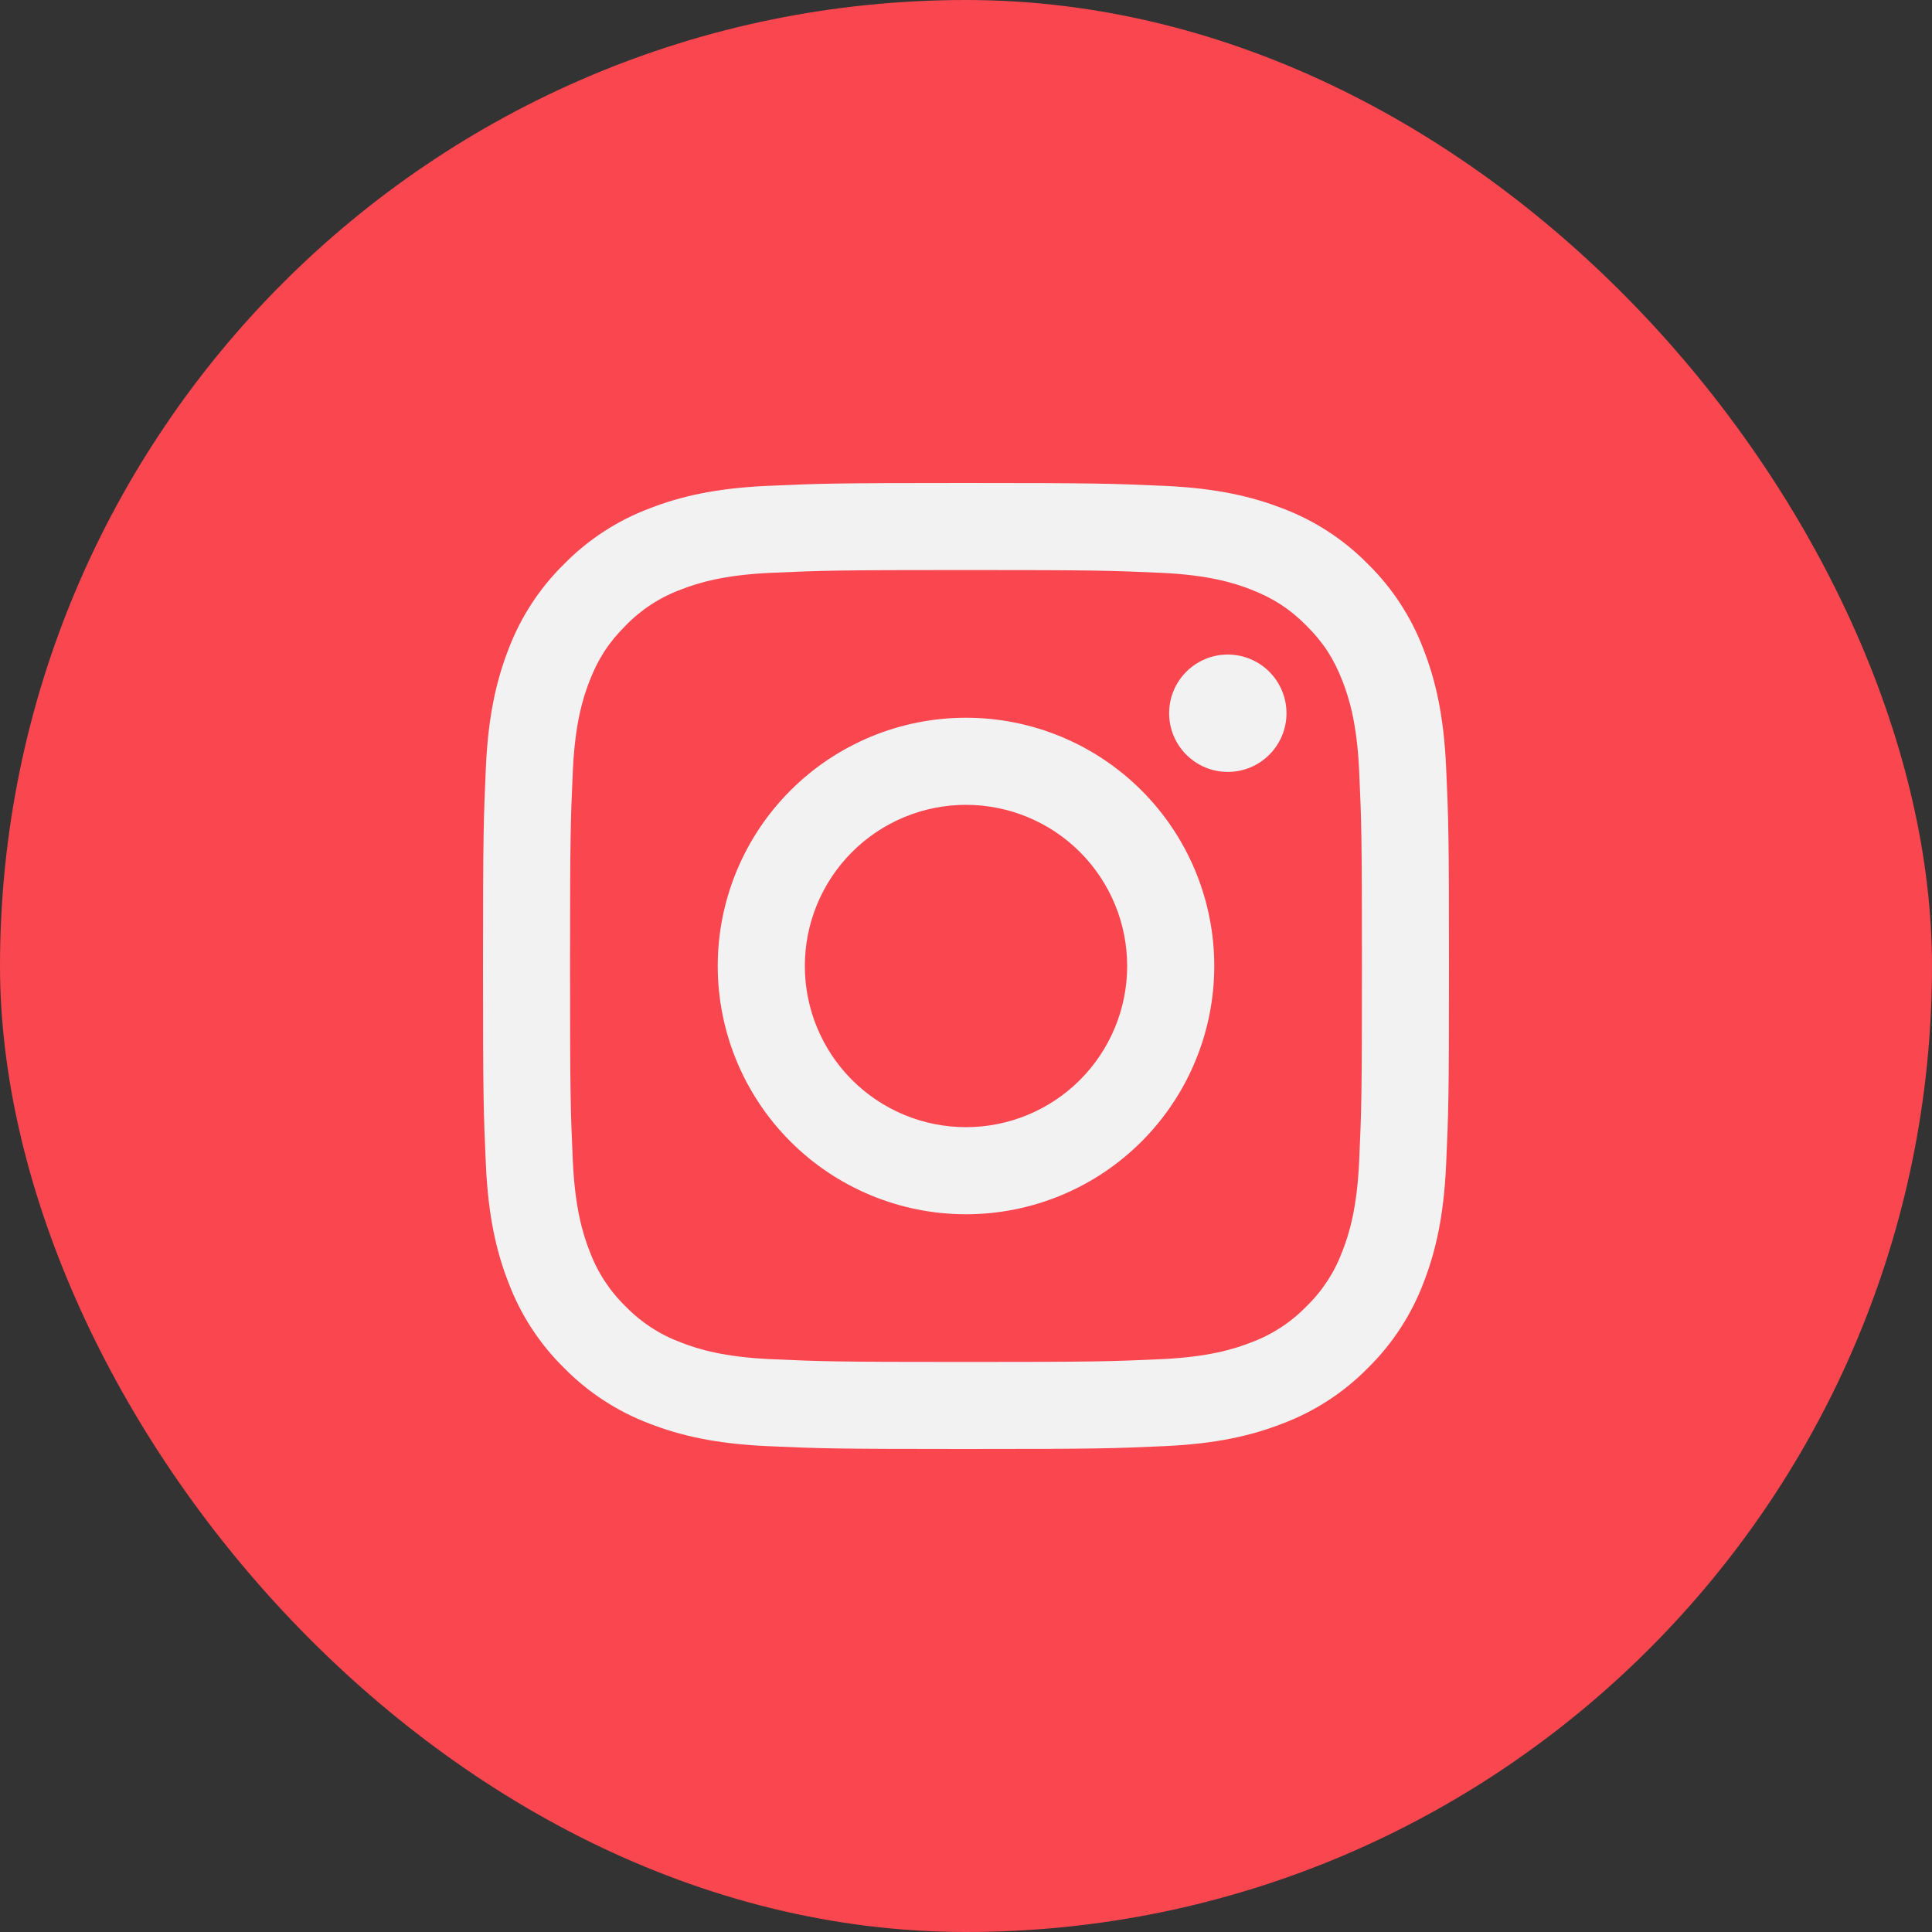
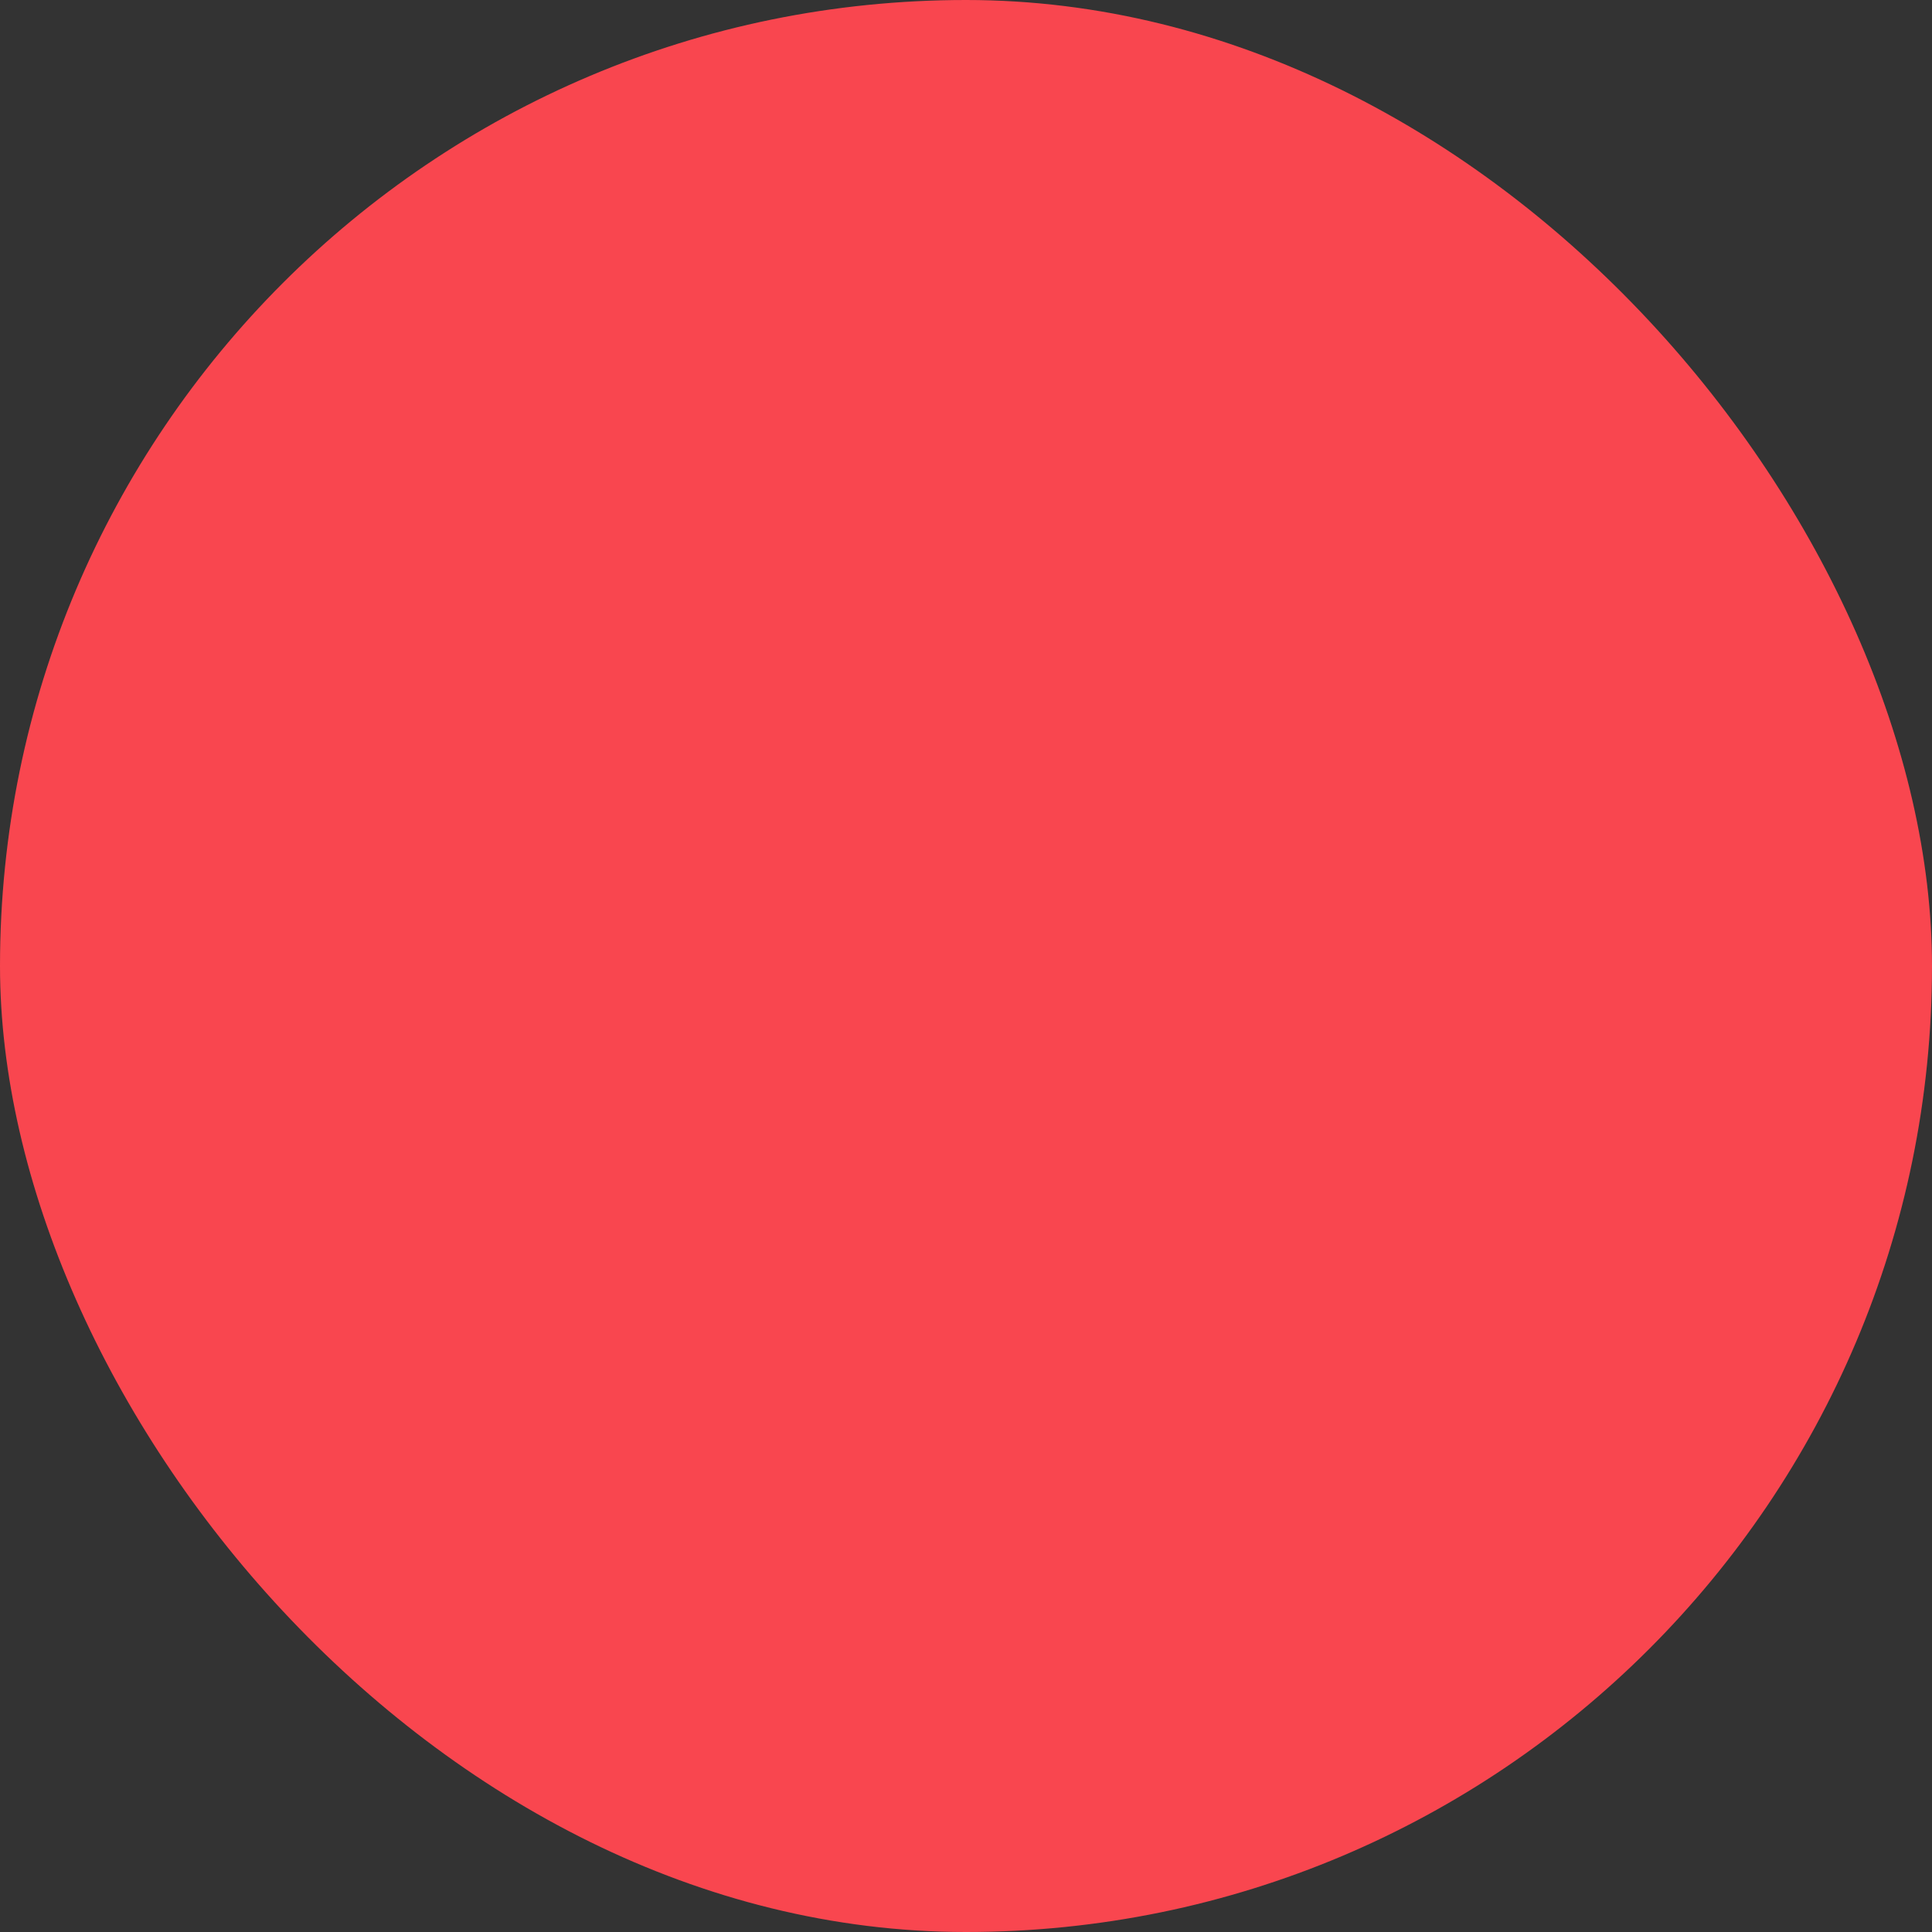
<svg xmlns="http://www.w3.org/2000/svg" width="72" height="72" viewBox="0 0 72 72" fill="none">
  <rect x="0" y="0" width="72" height="72" fill="#333333" stroke="none" />
  <rect width="72" height="72" rx="36" fill="#F9464F" />
-   <path fill-rule="evenodd" clip-rule="evenodd" d="M36 18C31.111 18 30.499 18.02 28.579 18.108C26.663 18.196 25.354 18.5 24.209 18.946C23.009 19.397 21.92 20.105 21.02 21.022C20.105 21.921 19.397 23.008 18.944 24.209C18.502 25.354 18.196 26.664 18.108 28.58C18.022 30.499 18 31.11 18 36C18 40.89 18.02 41.501 18.108 43.421C18.196 45.337 18.5 46.646 18.946 47.791C19.397 48.991 20.105 50.08 21.022 50.98C21.921 51.895 23.008 52.603 24.209 53.056C25.354 53.5 26.663 53.804 28.579 53.892C30.499 53.98 31.111 54 36 54C40.889 54 41.501 53.98 43.421 53.892C45.337 53.804 46.646 53.5 47.791 53.054C48.991 52.603 50.08 51.895 50.98 50.978C51.895 50.079 52.603 48.992 53.056 47.791C53.5 46.646 53.804 45.337 53.892 43.421C53.98 41.501 54 40.889 54 36C54 31.111 53.98 30.499 53.892 28.579C53.804 26.663 53.5 25.354 53.054 24.209C52.602 23.008 51.894 21.92 50.978 21.02C50.079 20.105 48.992 19.397 47.791 18.944C46.646 18.502 45.336 18.196 43.42 18.108C41.501 18.022 40.89 18 36 18ZM36 21.244C40.806 21.244 41.376 21.262 43.274 21.348C45.029 21.428 45.982 21.72 46.616 21.968C47.456 22.294 48.056 22.685 48.686 23.314C49.316 23.944 49.706 24.544 50.032 25.384C50.279 26.018 50.572 26.971 50.652 28.726C50.738 30.624 50.756 31.194 50.756 36C50.756 40.806 50.738 41.376 50.652 43.274C50.572 45.029 50.28 45.982 50.032 46.616C49.743 47.398 49.284 48.106 48.686 48.686C48.106 49.284 47.398 49.744 46.616 50.032C45.982 50.279 45.029 50.572 43.274 50.652C41.376 50.738 40.807 50.756 36 50.756C31.193 50.756 30.624 50.738 28.726 50.652C26.971 50.572 26.018 50.28 25.384 50.032C24.602 49.743 23.894 49.284 23.314 48.686C22.716 48.105 22.257 47.398 21.968 46.616C21.721 45.982 21.428 45.029 21.348 43.274C21.262 41.376 21.244 40.806 21.244 36C21.244 31.194 21.262 30.624 21.348 28.726C21.428 26.971 21.72 26.018 21.968 25.384C22.294 24.544 22.685 23.944 23.314 23.314C23.894 22.716 24.602 22.256 25.384 21.968C26.018 21.721 26.971 21.428 28.726 21.348C30.624 21.262 31.194 21.244 36 21.244Z" fill="#F2F2F2" />
-   <path fill-rule="evenodd" clip-rule="evenodd" d="M36 42.006C35.211 42.006 34.43 41.851 33.702 41.549C32.973 41.247 32.311 40.805 31.753 40.247C31.195 39.689 30.753 39.027 30.451 38.298C30.149 37.57 29.994 36.789 29.994 36C29.994 35.211 30.149 34.43 30.451 33.702C30.753 32.973 31.195 32.311 31.753 31.753C32.311 31.195 32.973 30.753 33.702 30.451C34.43 30.149 35.211 29.994 36 29.994C37.593 29.994 39.121 30.627 40.247 31.753C41.373 32.88 42.006 34.407 42.006 36C42.006 37.593 41.373 39.12 40.247 40.247C39.121 41.373 37.593 42.006 36 42.006ZM36 26.748C33.546 26.748 31.193 27.723 29.458 29.458C27.723 31.193 26.748 33.546 26.748 36C26.748 38.454 27.723 40.807 29.458 42.542C31.193 44.277 33.546 45.252 36 45.252C38.454 45.252 40.807 44.277 42.542 42.542C44.277 40.807 45.252 38.454 45.252 36C45.252 33.546 44.277 31.193 42.542 29.458C40.807 27.723 38.454 26.748 36 26.748ZM47.944 26.58C47.944 27.16 47.713 27.716 47.303 28.126C46.893 28.537 46.337 28.767 45.757 28.767C45.177 28.767 44.62 28.537 44.21 28.126C43.8 27.716 43.57 27.16 43.57 26.58C43.57 26 43.8 25.444 44.21 25.034C44.62 24.623 45.177 24.393 45.757 24.393C46.337 24.393 46.893 24.623 47.303 25.034C47.713 25.444 47.944 26 47.944 26.58Z" fill="#F2F2F2" />
</svg>